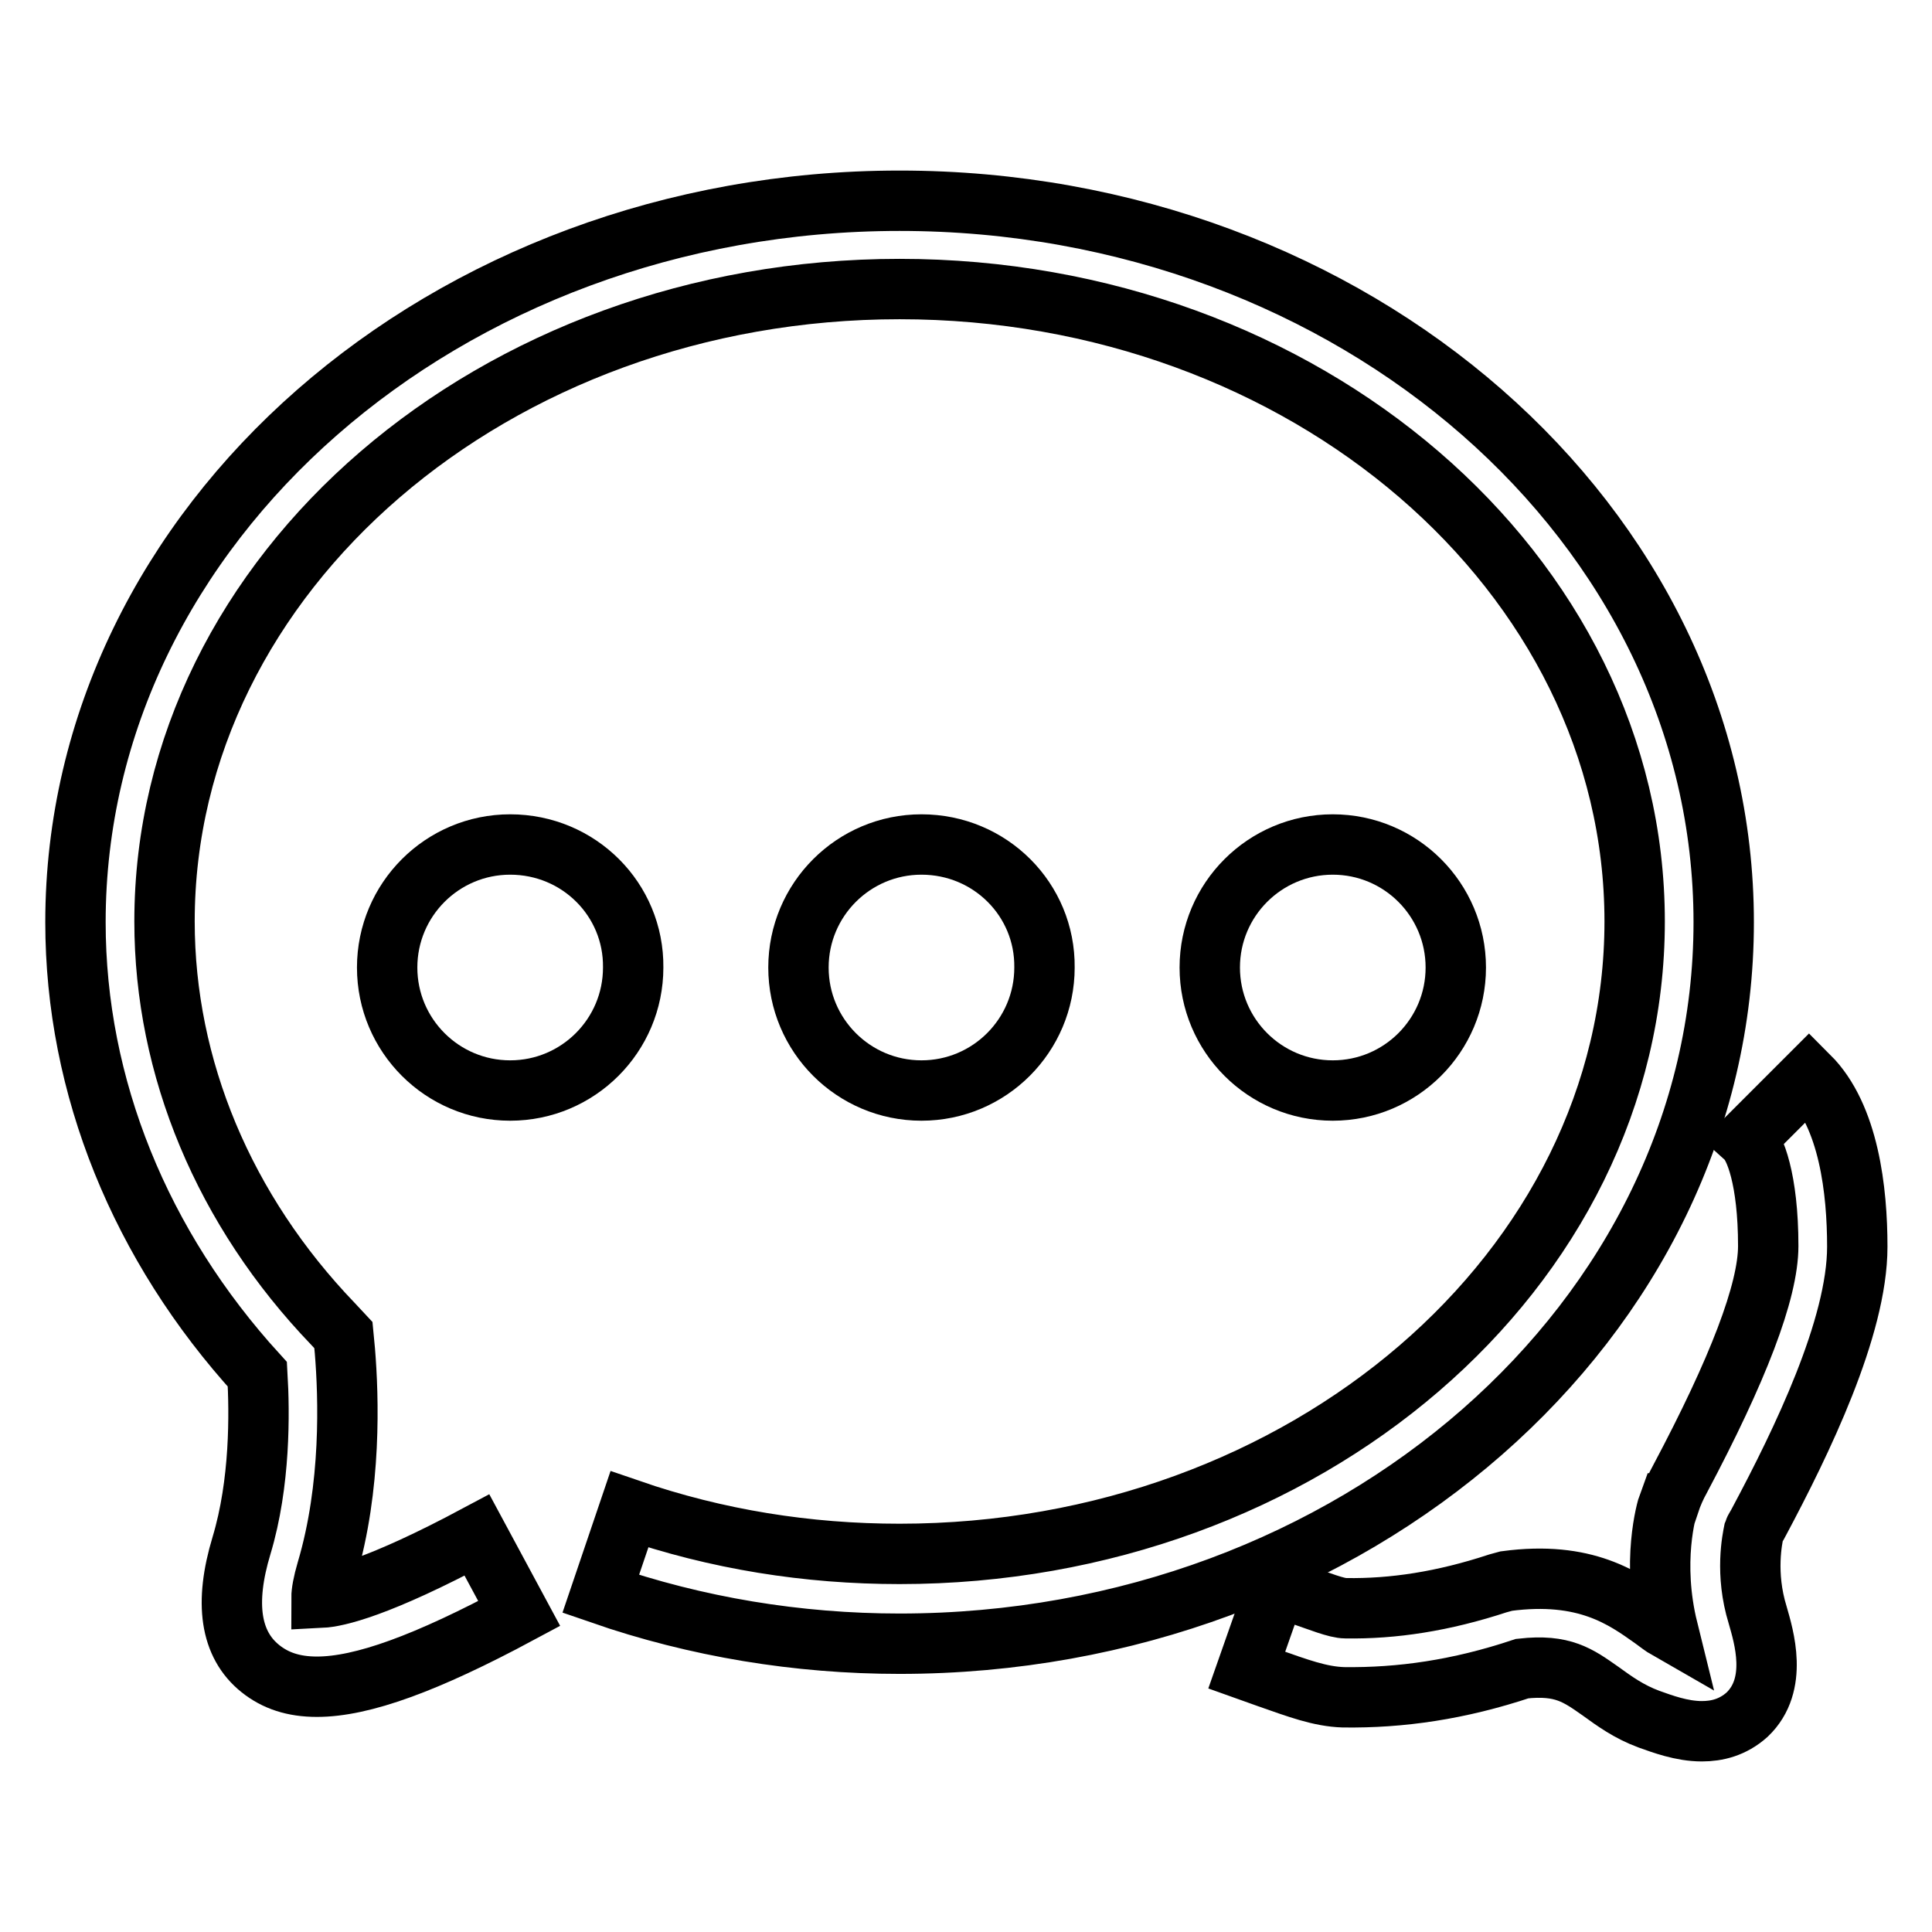
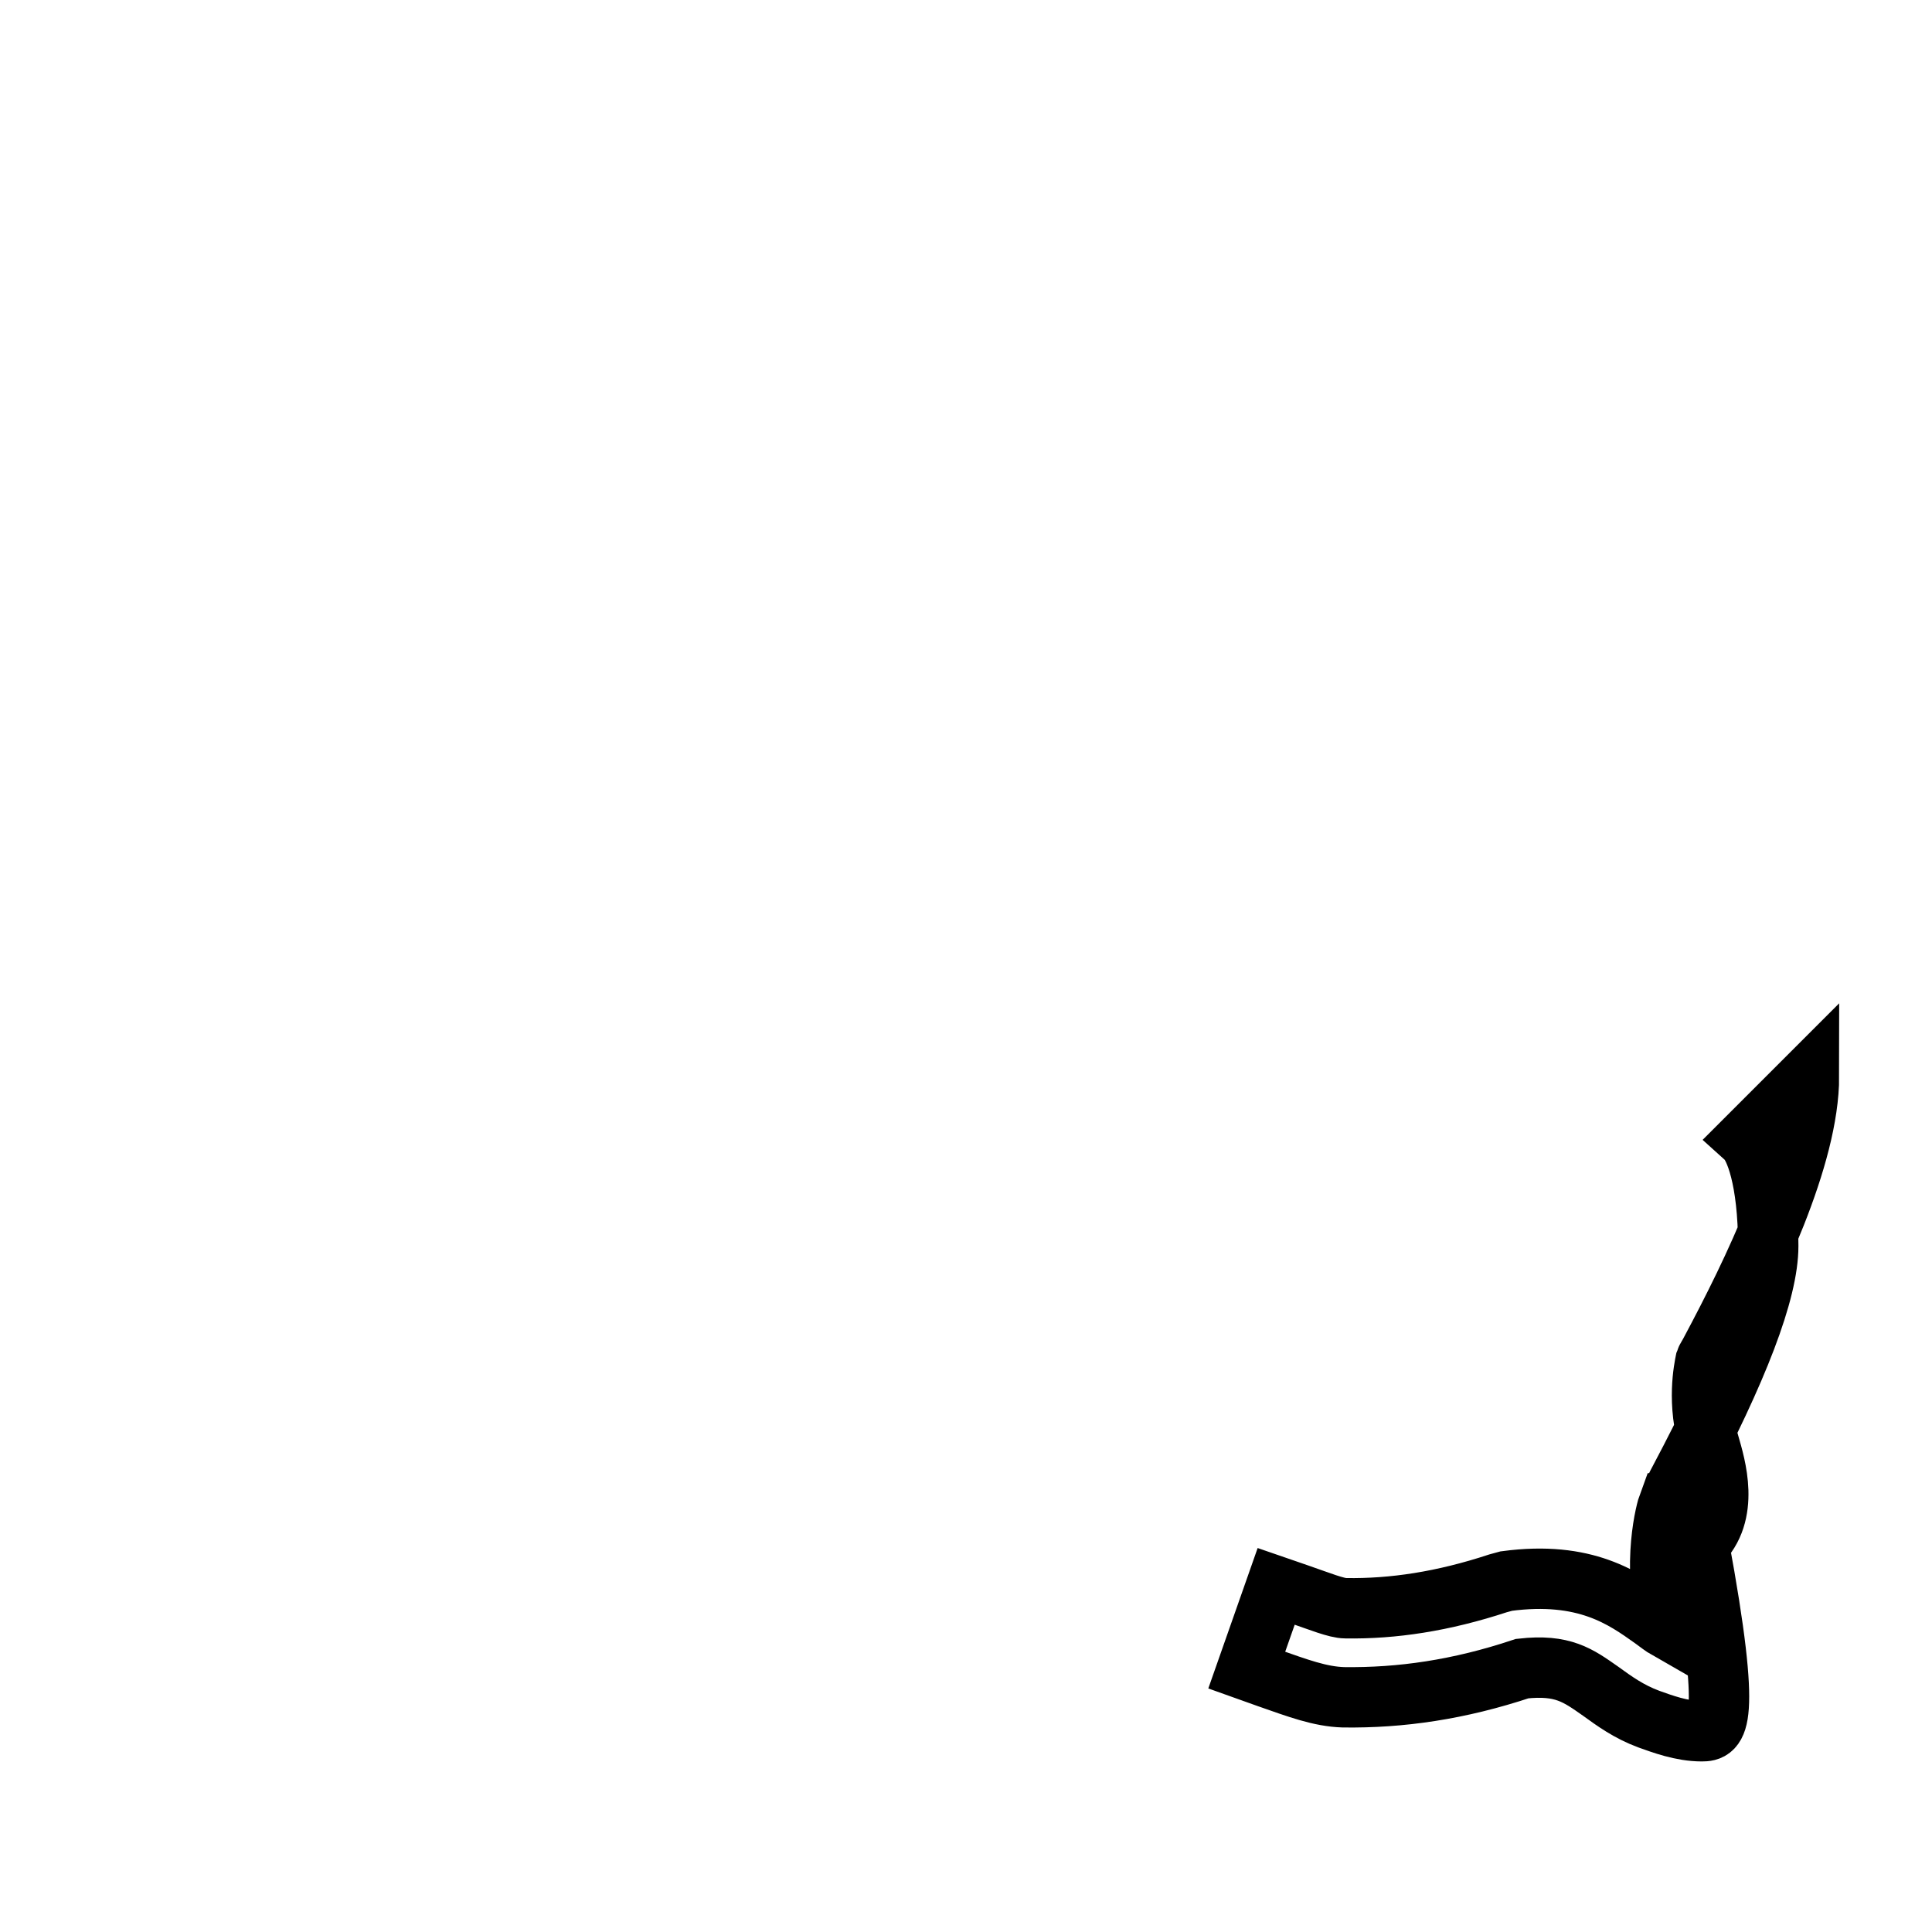
<svg xmlns="http://www.w3.org/2000/svg" version="1.1" x="0px" y="0px" viewBox="0 0 256 256" enable-background="new 0 0 256 256" xml:space="preserve">
  <g>
    <g>
-       <path stroke-width="8" fill-opacity="0" stroke="#000000" d="M42,223.5c-3.1,0-5.5-0.8-7.5-2.4c-4-3.2-4.8-8.7-2.5-16.3c2.5-8.3,2.4-17.6,2.1-22.7C18.6,165.1,10,144,10,122.2c0-52.7,49-95.6,109.2-95.6c60.2,0,109.2,42.9,109.2,95.6c0,52.7-49,95.6-109.2,95.6c-13.5,0-26.9-2.2-39.6-6.6l3.8-11.2c11.6,4,23.6,5.9,35.8,5.9c53.7,0,97.4-37.6,97.4-83.8c0-46.2-43.7-83.8-97.4-83.8c-53.7,0-97.4,37.6-97.4,83.8c0,19.4,7.9,38.3,22.3,53.3l1.4,1.5l0.2,2.1c0.5,6.1,0.9,18-2.4,29.1c-0.5,1.7-0.7,2.9-0.7,3.6c2-0.1,7.5-1.3,20.6-8.3l5.6,10.4C56.5,220.4,48,223.5,42,223.5z" />
-       <path stroke-width="8" fill-opacity="0" stroke="#000000" d="M67.6,111.9c-9,0-16.3,7.3-16.3,16.3c0,9,7.3,16.3,16.3,16.3c9,0,16.3-7.3,16.3-16.3C84,119.2,76.7,111.9,67.6,111.9z M122.1,111.9c-9,0-16.3,7.3-16.3,16.3c0,9,7.3,16.3,16.3,16.3c9,0,16.3-7.3,16.3-16.3C138.5,119.2,131.2,111.9,122.1,111.9z M176.6,111.9c-9,0-16.3,7.3-16.3,16.3c0,9,7.3,16.3,16.3,16.3c9,0,16.3-7.3,16.3-16.3C192.9,119.2,185.6,111.9,176.6,111.9z" />
-       <path stroke-width="8" fill-opacity="0" stroke="#000000" d="M225.5,229.4c-2.7,0-5.3-1-7-1.6c-2.7-1-4.6-2.4-6.4-3.7c-3-2.1-5-3.6-10.4-3c-8.4,2.8-16.1,3.9-23.7,3.8c-3.1-0.1-6-1.2-10-2.6l-2.8-1l3.9-11.1l2.9,1c2.9,1,5.1,1.9,6.3,1.9c6.3,0.1,12.9-0.9,20.2-3.3l1.1-0.3c10.5-1.4,15.6,2.3,19.4,5c0.7,0.5,1.3,1,2,1.4c-2.2-8.9-0.2-15.9,0.1-16.7l0.1,0c0.4-1.2,0.9-2.3,1.4-3.2c7.7-14.5,11.7-24.9,11.7-30.9c0-8.9-1.8-13.2-2.9-14.2l8.3-8.3c5.3,5.3,6.4,15.2,6.4,22.6c0,10.7-7.4,25.9-13,36.4c-0.3,0.6-0.6,1-0.7,1.3c-0.2,1-1.2,5.6,0.5,11.1c0.8,2.8,2.8,9.2-1.4,13.2C229.6,228.9,227.5,229.4,225.5,229.4z" />
+       <path stroke-width="8" fill-opacity="0" stroke="#000000" d="M225.5,229.4c-2.7,0-5.3-1-7-1.6c-2.7-1-4.6-2.4-6.4-3.7c-3-2.1-5-3.6-10.4-3c-8.4,2.8-16.1,3.9-23.7,3.8c-3.1-0.1-6-1.2-10-2.6l-2.8-1l3.9-11.1l2.9,1c2.9,1,5.1,1.9,6.3,1.9c6.3,0.1,12.9-0.9,20.2-3.3l1.1-0.3c10.5-1.4,15.6,2.3,19.4,5c0.7,0.5,1.3,1,2,1.4c-2.2-8.9-0.2-15.9,0.1-16.7l0.1,0c0.4-1.2,0.9-2.3,1.4-3.2c7.7-14.5,11.7-24.9,11.7-30.9c0-8.9-1.8-13.2-2.9-14.2l8.3-8.3c0,10.7-7.4,25.9-13,36.4c-0.3,0.6-0.6,1-0.7,1.3c-0.2,1-1.2,5.6,0.5,11.1c0.8,2.8,2.8,9.2-1.4,13.2C229.6,228.9,227.5,229.4,225.5,229.4z" />
    </g>
  </g>
</svg>